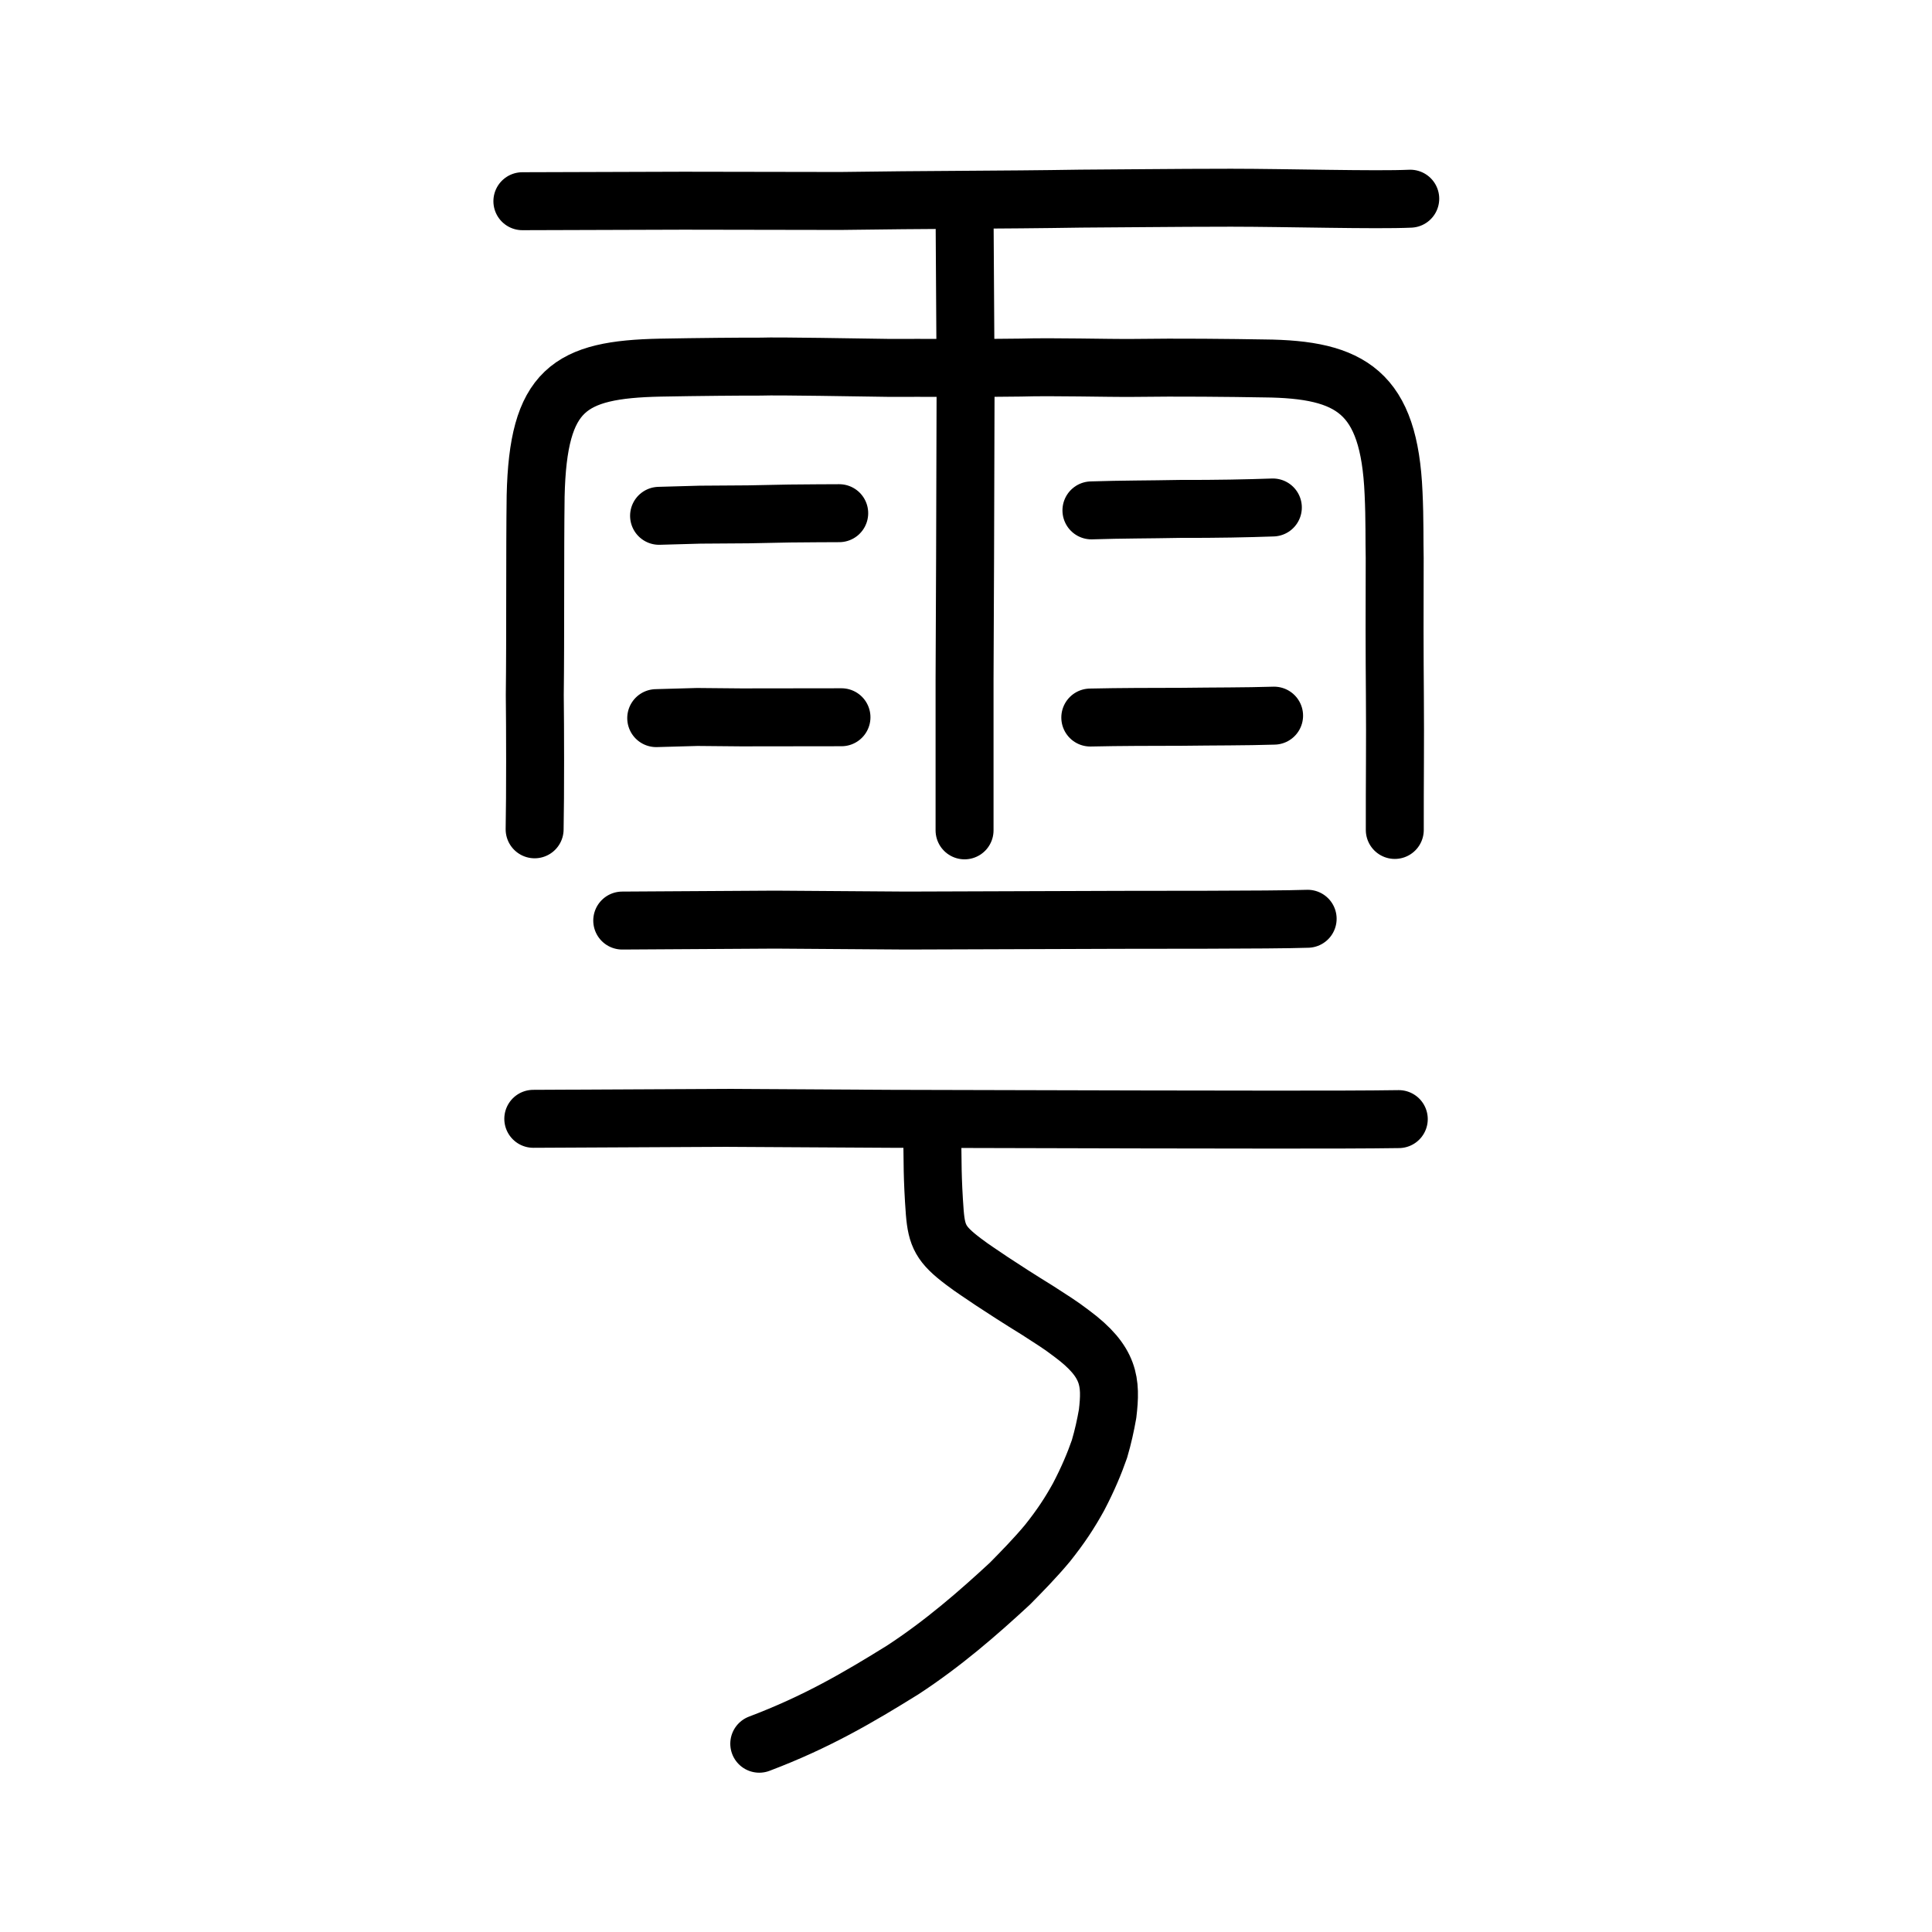
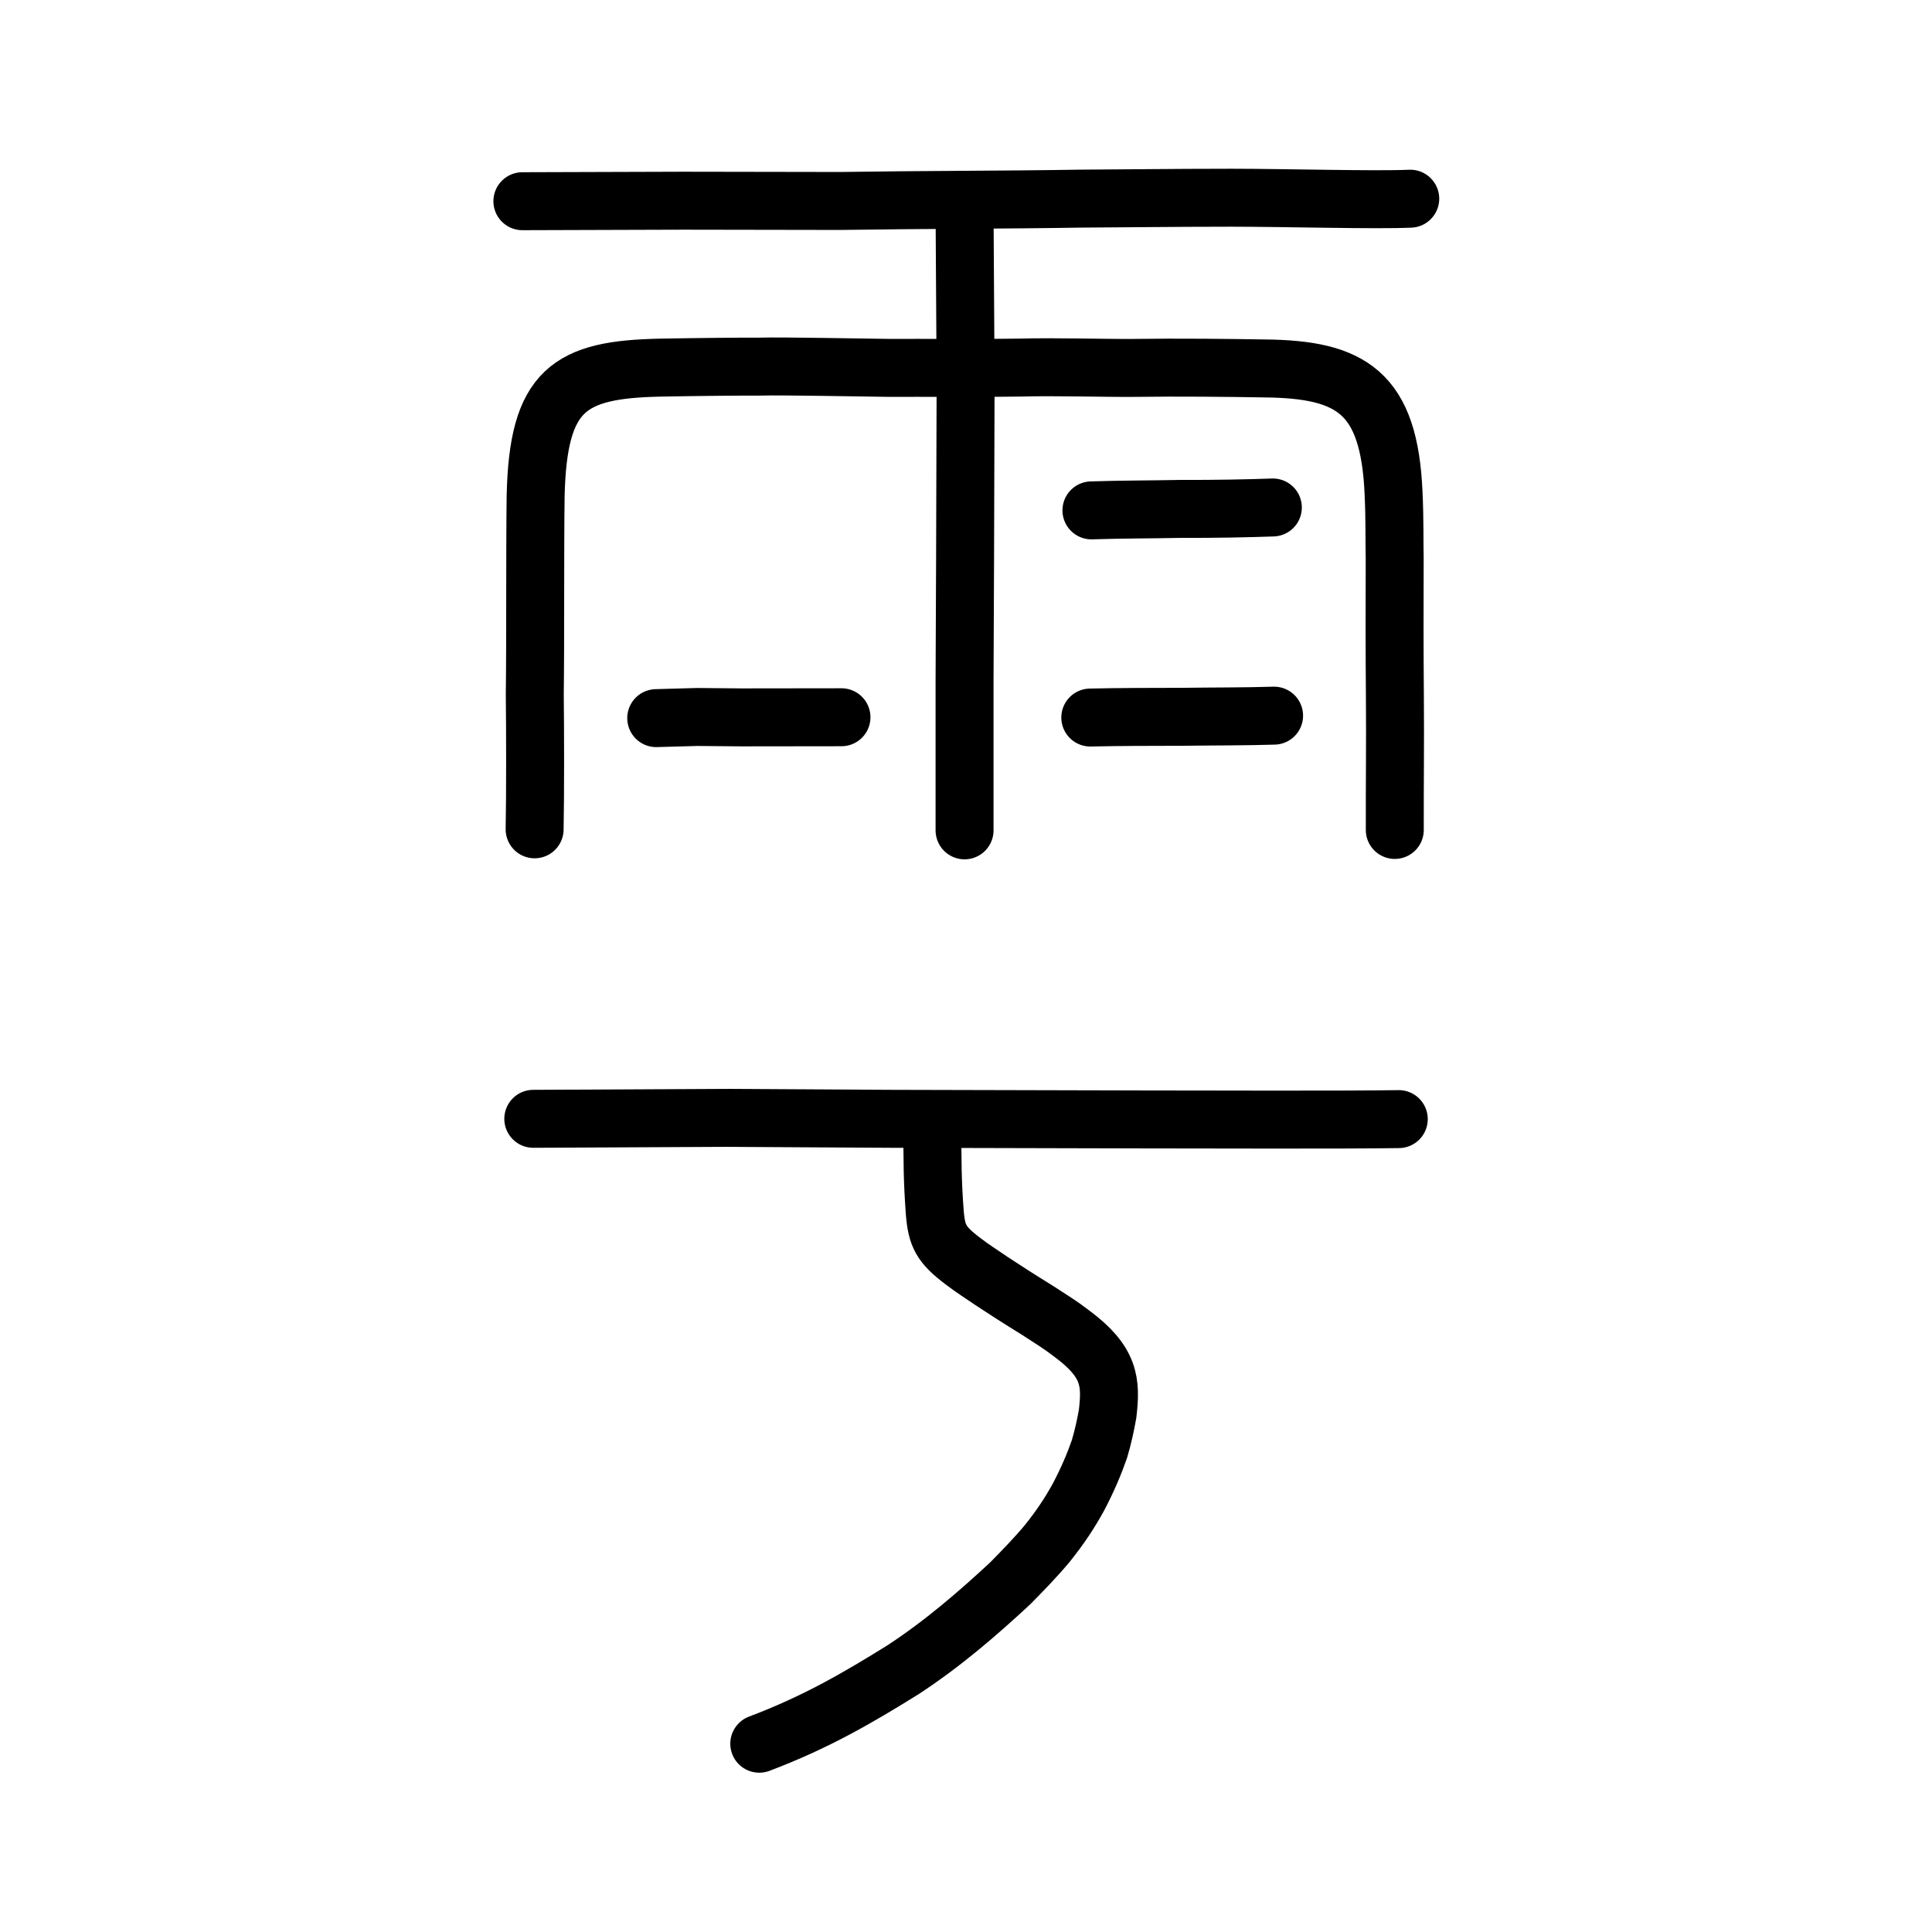
<svg xmlns="http://www.w3.org/2000/svg" xmlns:ns1="http://www.inkscape.org/namespaces/inkscape" xmlns:ns2="http://sodipodi.sourceforge.net/DTD/sodipodi-0.dtd" width="200px" height="200px" viewBox="0 0 200 200" version="1.1" id="SVGRoot" ns1:version="0.92.3 (2405546, 2018-03-11)" ns2:docname="96e9ss.svg">
  <ns2:namedview id="base" pagecolor="#ffffff" bordercolor="#666666" borderopacity="1.0" ns1:pageopacity="0.0" ns1:pageshadow="2" ns1:zoom="2.3212358" ns1:cx="172.56119" ns1:cy="76.616264" ns1:document-units="px" ns1:current-layer="layer1" showgrid="true" ns1:window-width="1362" ns1:window-height="977" ns1:window-x="469" ns1:window-y="75" ns1:window-maximized="0" showguides="false" ns1:snap-global="false">
    <ns1:grid type="xygrid" id="grid6085" />
  </ns2:namedview>
  <defs id="defs5523" />
  <g id="layer1" ns1:groupmode="layer" ns1:label="レイヤー 1">
-     <path style="opacity:1;vector-effect:none;fill:none;fill-opacity:1;stroke:#000000;stroke-width:6;stroke-linecap:round;stroke-linejoin:round;stroke-miterlimit:4;stroke-dasharray:none;stroke-dashoffset:0;stroke-opacity:1" d="m 64.414,95.296 15.824,-0.096 13.574,0.096 22.196,-0.074 c 1.683,-0.015 15.683,0.023 19.359,-0.111" id="path834-9-6" ns1:connector-curvature="0" ns2:nodetypes="ccccc" />
    <path style="opacity:1;vector-effect:none;fill:none;fill-opacity:1;stroke:#000000;stroke-width:6;stroke-linecap:round;stroke-linejoin:round;stroke-miterlimit:4;stroke-dasharray:none;stroke-dashoffset:0;stroke-opacity:1" d="m 55.206,115.819 19.938,-0.098 17.104,0.098 26.021,0.064 c 5.973,-0.003 20.536,0.063 26.532,-0.033" id="path834-9-6-9" ns1:connector-curvature="0" ns2:nodetypes="ccccc" />
    <path style="fill:none;stroke:#000000;stroke-width:6;stroke-linecap:round;stroke-linejoin:round;stroke-miterlimit:4;stroke-dasharray:none;stroke-opacity:1" d="m 55.345,85.85 c 0.072,-3.532 0.056,-10.641 0.016,-13.914 0.074,-5.834 0.01,-14.809 0.088,-20.601 0.25,-11.011 3.452,-13.088 12.92,-13.278 3.772,-0.073 8.696,-0.114 10.395,-0.105 1.822,-0.069 10.265,0.096 13.18,0.13 3.743,-0.016 9.661,0.039 13.728,-0.03 3.423,-0.103 8.931,0.062 11.68,0.034 4.666,-0.067 10.11,-0.004 13.495,0.054 9.034,0.076 12.964,2.451 13.414,12.909 0.131,2.721 0.075,4.963 0.117,6.72 -0.022,5.009 -0.016,10.055 0.02,14.221 0.041,4.891 -0.021,9.043 -0.01,13.926" id="path4566" ns1:connector-curvature="0" ns2:nodetypes="ccccccccccccc" />
    <path style="opacity:1;vector-effect:none;fill:none;fill-opacity:1;stroke:#000000;stroke-width:6;stroke-linecap:round;stroke-linejoin:miter;stroke-miterlimit:4;stroke-dasharray:none;stroke-dashoffset:0;stroke-opacity:1" d="m 99.851,21.876 0.108,17.541 -0.054,18.396 -0.054,12.552 v 15.593" id="path6087" ns1:connector-curvature="0" ns2:nodetypes="ccccc" />
    <path style="opacity:1;vector-effect:none;fill:none;fill-opacity:1;stroke:#000000;stroke-width:6;stroke-linecap:round;stroke-linejoin:round;stroke-miterlimit:4;stroke-dasharray:none;stroke-dashoffset:0;stroke-opacity:1" d="m 54.077,20.829 c 5.139,-0.017 10.434,-0.035 16.687,-0.052 7.449,0.009 12.11,0.018 16.213,0.027 8.887,-0.135 16.564,-0.107 24.89,-0.242 2.195,-0.001 9.855,-0.096 15.573,-0.094 5.718,0.002 14.966,0.265 18.548,0.101" id="path834-9-6-9-1" ns1:connector-curvature="0" ns2:nodetypes="cccccc" />
-     <path style="opacity:1;vector-effect:none;fill:none;fill-opacity:1;stroke:#000000;stroke-width:6;stroke-linecap:round;stroke-linejoin:round;stroke-miterlimit:4;stroke-dasharray:none;stroke-dashoffset:0;stroke-opacity:1" d="m 68.227,53.397 4.243,-0.119 5.003,-0.034 4.258,-0.085 c 0.845,-0.017 5.144,-0.034 5.144,-0.034" id="path834-9-3" ns1:connector-curvature="0" ns2:nodetypes="cccsc" />
    <path style="opacity:1;vector-effect:none;fill:none;fill-opacity:1;stroke:#000000;stroke-width:6;stroke-linecap:round;stroke-linejoin:round;stroke-miterlimit:4;stroke-dasharray:none;stroke-dashoffset:0;stroke-opacity:1" d="m 67.932,74.34 4.243,-0.119 4.548,0.042 c 3.727,-0.01 6.924,-0.011 10.386,-0.013" id="path834-9-4" ns1:connector-curvature="0" ns2:nodetypes="cccc" />
    <path style="opacity:1;vector-effect:none;fill:none;fill-opacity:1;stroke:#000000;stroke-width:6;stroke-linecap:round;stroke-linejoin:round;stroke-miterlimit:4;stroke-dasharray:none;stroke-dashoffset:0;stroke-opacity:1" d="m 112.985,52.834 c 3.233,-0.105 5.936,-0.087 9.17,-0.152 3.858,0.011 6.941,-0.055 9.61,-0.148" id="path834-9-41" ns1:connector-curvature="0" ns2:nodetypes="ccc" />
    <path style="opacity:1;vector-effect:none;fill:none;fill-opacity:1;stroke:#000000;stroke-width:6;stroke-linecap:round;stroke-linejoin:round;stroke-miterlimit:4;stroke-dasharray:none;stroke-dashoffset:0;stroke-opacity:1" d="m 112.867,74.279 c 3.157,-0.071 6.315,-0.069 9.473,-0.076 3.459,-0.046 6.452,-0.023 9.553,-0.119" id="path834-9-9" ns1:connector-curvature="0" ns2:nodetypes="ccc" />
    <path style="opacity:1;vector-effect:none;fill:none;fill-opacity:1;stroke:#000000;stroke-width:6;stroke-linecap:round;stroke-linejoin:round;stroke-miterlimit:4;stroke-dasharray:none;stroke-dashoffset:0;stroke-opacity:1" d="m 78.599,180.509 c 5.94,-2.247 10.244,-4.78 14.859,-7.643 4.186,-2.736 7.789,-5.873 11.089,-8.929 1.173,-1.191 2.597,-2.633 3.894,-4.191 1.399,-1.759 2.291,-3.123 3.21,-4.785 0.975,-1.863 1.65,-3.483 2.166,-4.965 0.38,-1.297 0.628,-2.438 0.841,-3.641 0.392,-3.292 0.224,-5.369 -3.67,-8.273 -1.365,-1.044 -2.08,-1.448 -3.586,-2.435 -1.859,-1.147 -3.486,-2.19 -4.729,-3.015 -1.251,-0.862 -1.903,-1.25 -2.939,-2.037 -2.332,-1.756 -2.765,-2.649 -2.966,-5.072 -0.13,-1.707 -0.191,-3.194 -0.216,-4.344 -0.021,-1.714 -0.034,-3.194 -0.082,-4.296" id="path831" ns1:connector-curvature="0" ns2:nodetypes="cccccccccccccc" />
  </g>
</svg>